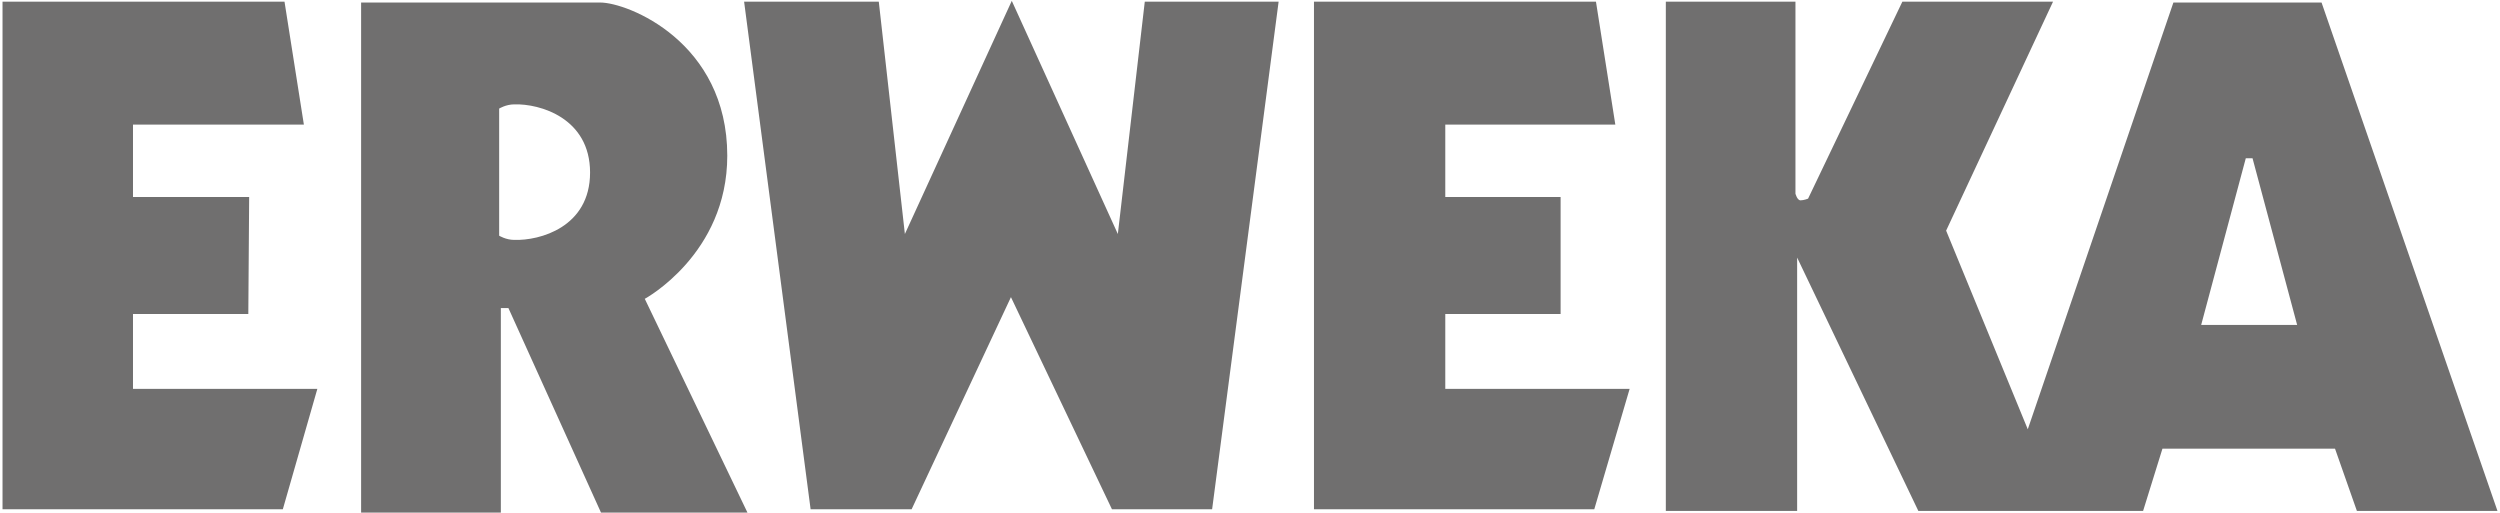
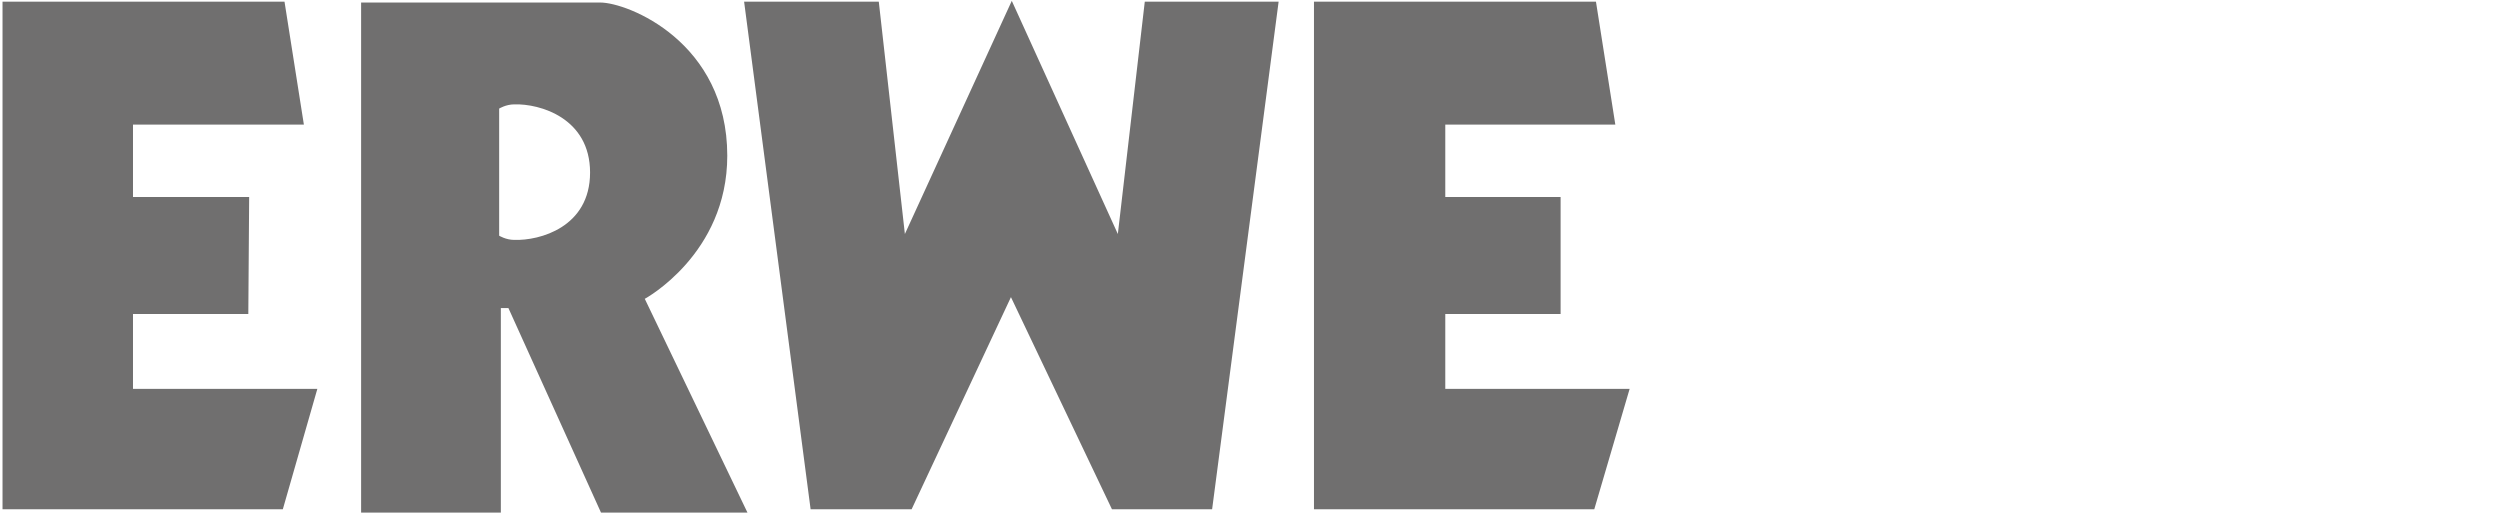
<svg xmlns="http://www.w3.org/2000/svg" version="1.1" id="erweka-logo" x="0px" y="0px" viewBox="0 0 297 61" style="enable-background:new 0 0 297 61;" xml:space="preserve">
  <style type="text/css">
	.st0{fill:#706F6F;}
	.st1{fill-rule:evenodd;clip-rule:evenodd;fill:#706F6F;}
</style>
  <polygon class="st0" points="156.1,0.2 156.1,60.5 189.4,60.5 193.6,46.2 171.7,46.2 171.7,37.3 185.4,37.3 185.4,23.4 171.7,23.4   171.7,14.8 191.9,14.8 189.6,0.2 " />
  <polygon class="st0" points="0.3,0.2 0.3,60.5 33.6,60.5 37.7,46.2 15.8,46.2 15.8,37.3 29.5,37.3 29.6,23.4 15.8,23.4 15.8,14.8   36.1,14.8 33.8,0.2 " />
  <polygon class="st0" points="107.5,27.8 104.4,0.2 88.4,0.2 96.3,60.5 108.3,60.5 120.1,35.3 132.1,60.5 144,60.5 151.9,0.2   136,0.2 132.8,27.8 120.2,0.1 " />
  <path class="st1" d="M42.9,0.3h28.4c3.3,0,15.1,4.7,15.1,18.2c0,11.7-9.8,17-9.8,17l12.2,25.4H71.4l-11-24.3h-0.9v24.3H42.9V0.3z   M59.3,20.4V28c0,0,0.8,0.5,1.8,0.5c3,0.1,9-1.5,9-8s-6-8.2-9-8.1c-1,0-1.8,0.5-1.8,0.5V20.4z" />
-   <path class="st1" d="M275.8,0.3h-17.6L240.9,51l-9.7-23.6l12.7-27.2H226l-11.2,23.4c0,0-0.5,0.2-0.9,0.2s-0.6-0.8-0.6-0.8V0.2h-15.4  v60.5h15.6V30.6l14.4,30.1h26.7l2.3-7.4h20.5l2.6,7.4h16.7L275.8,0.3z M261.5,38.6l5.3-19.8h0.8l5.3,19.8H261.5z" />
</svg>